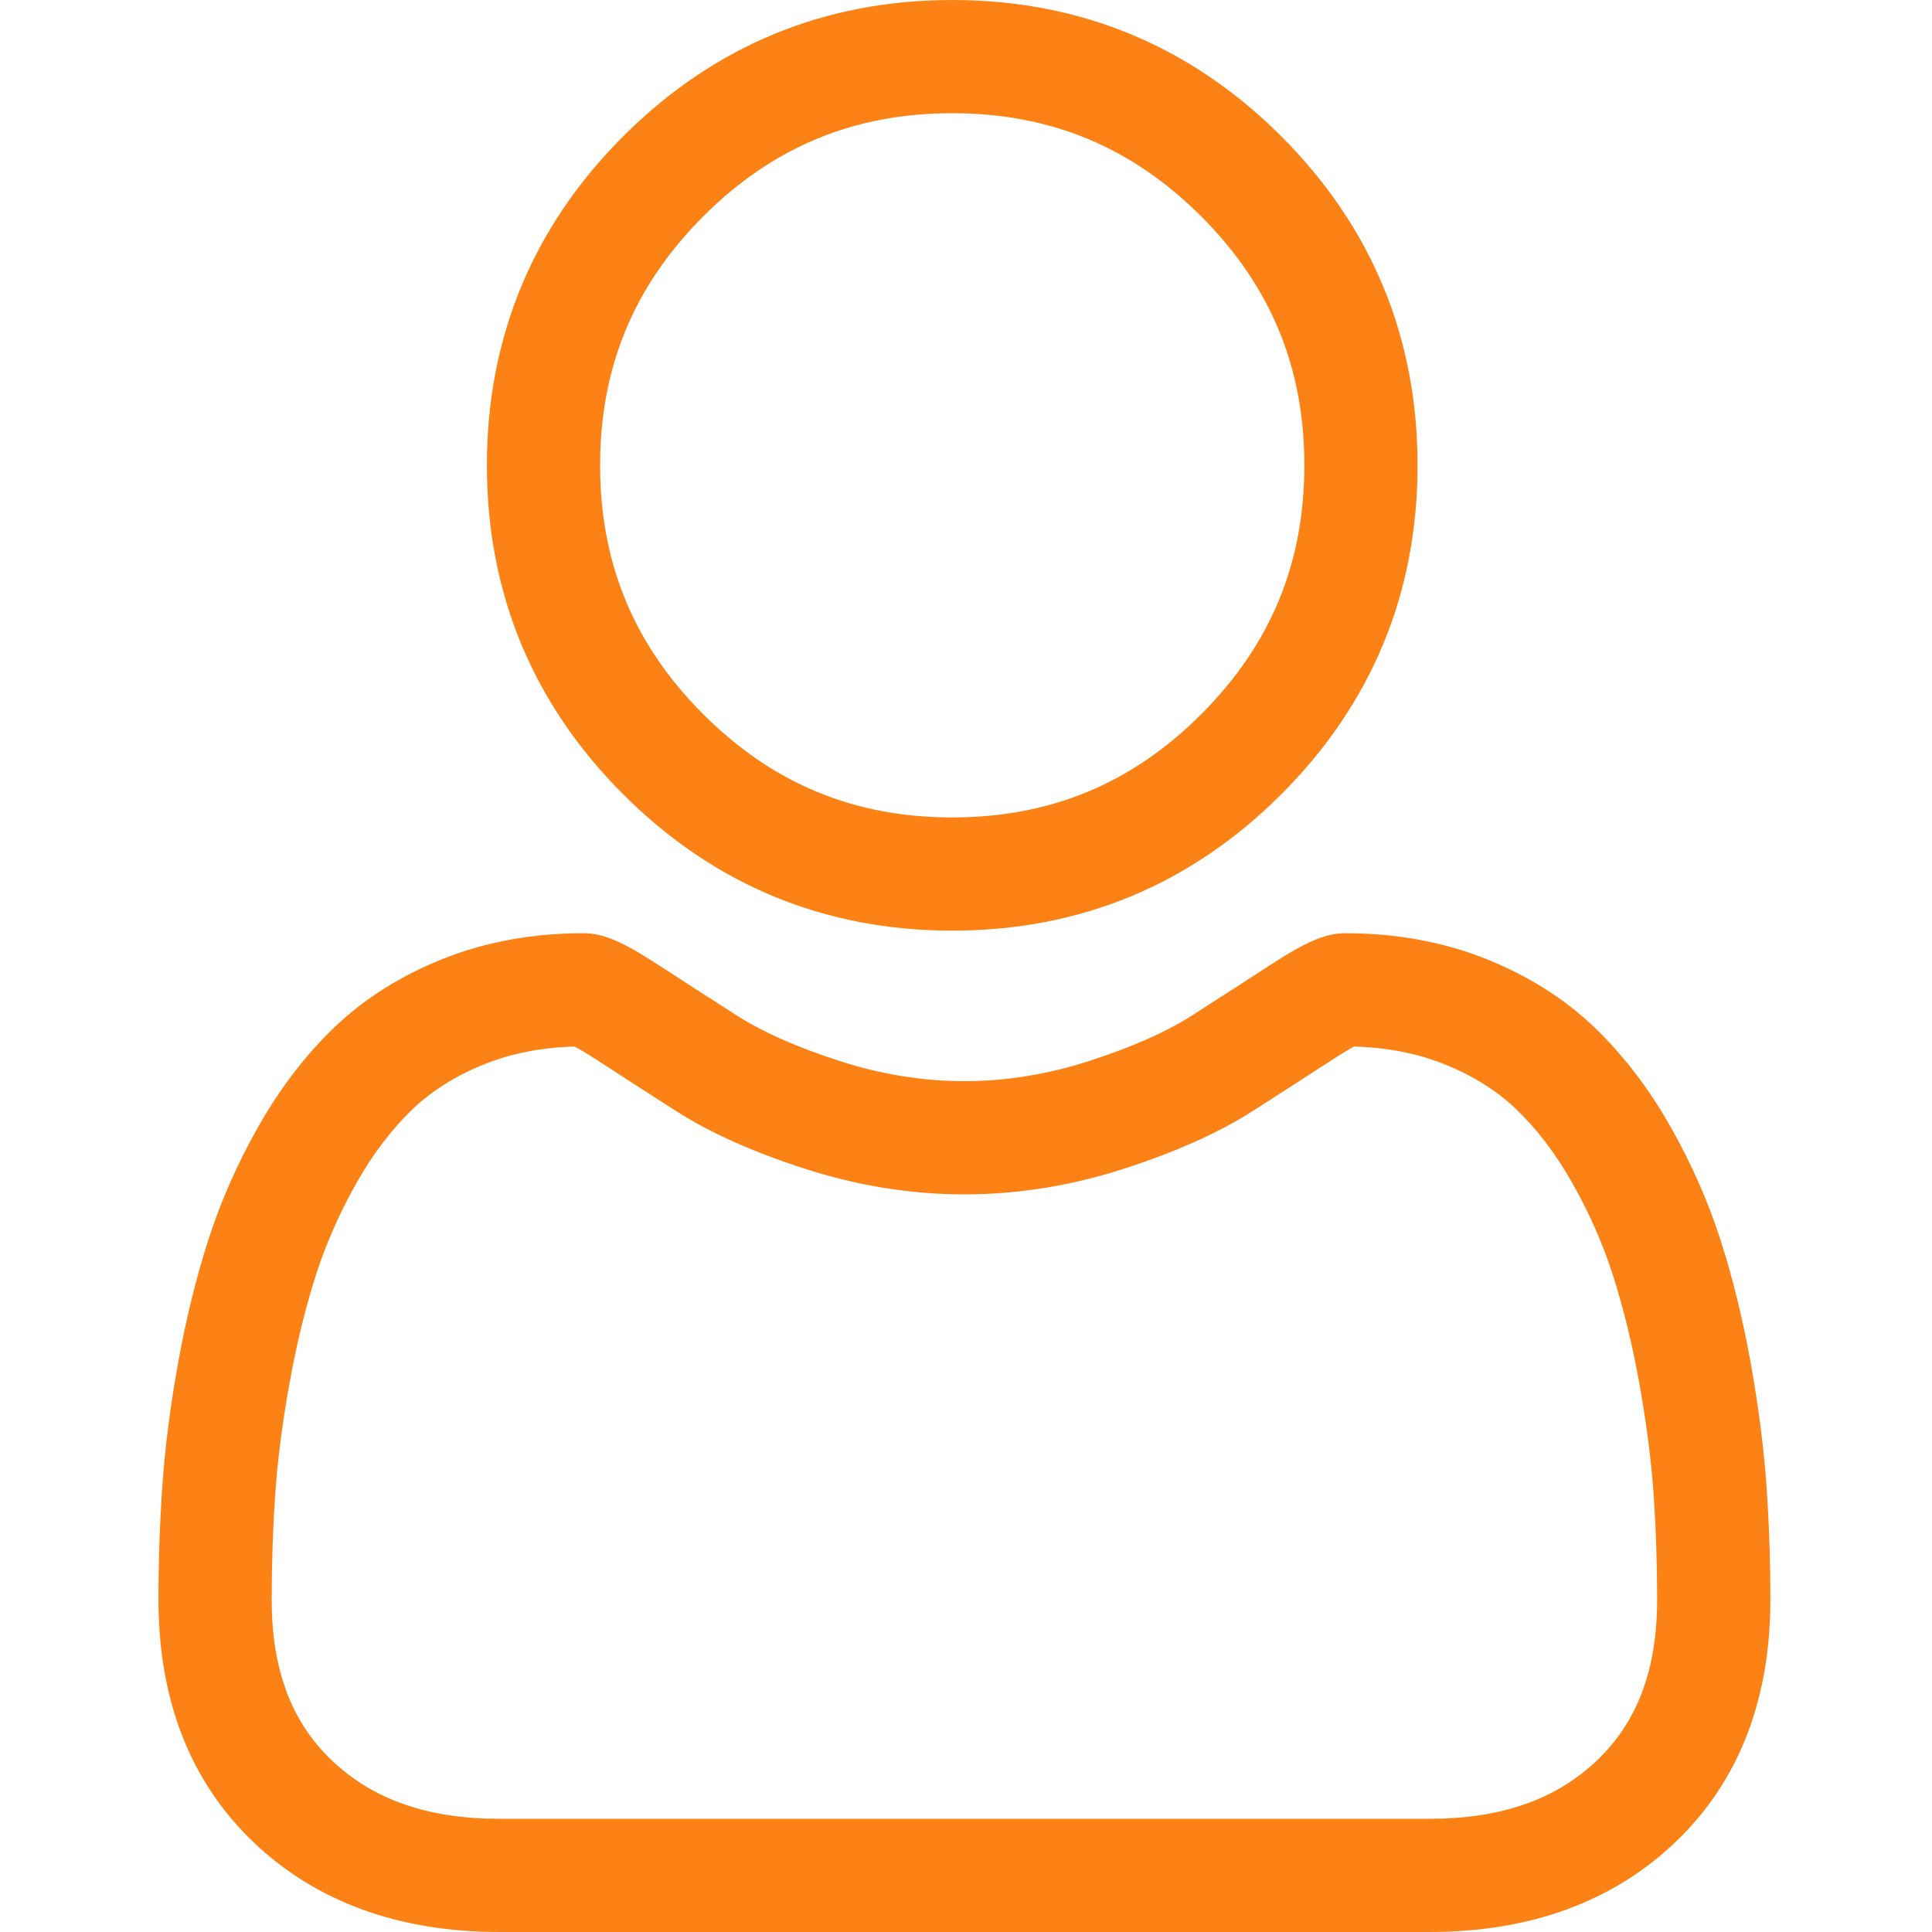
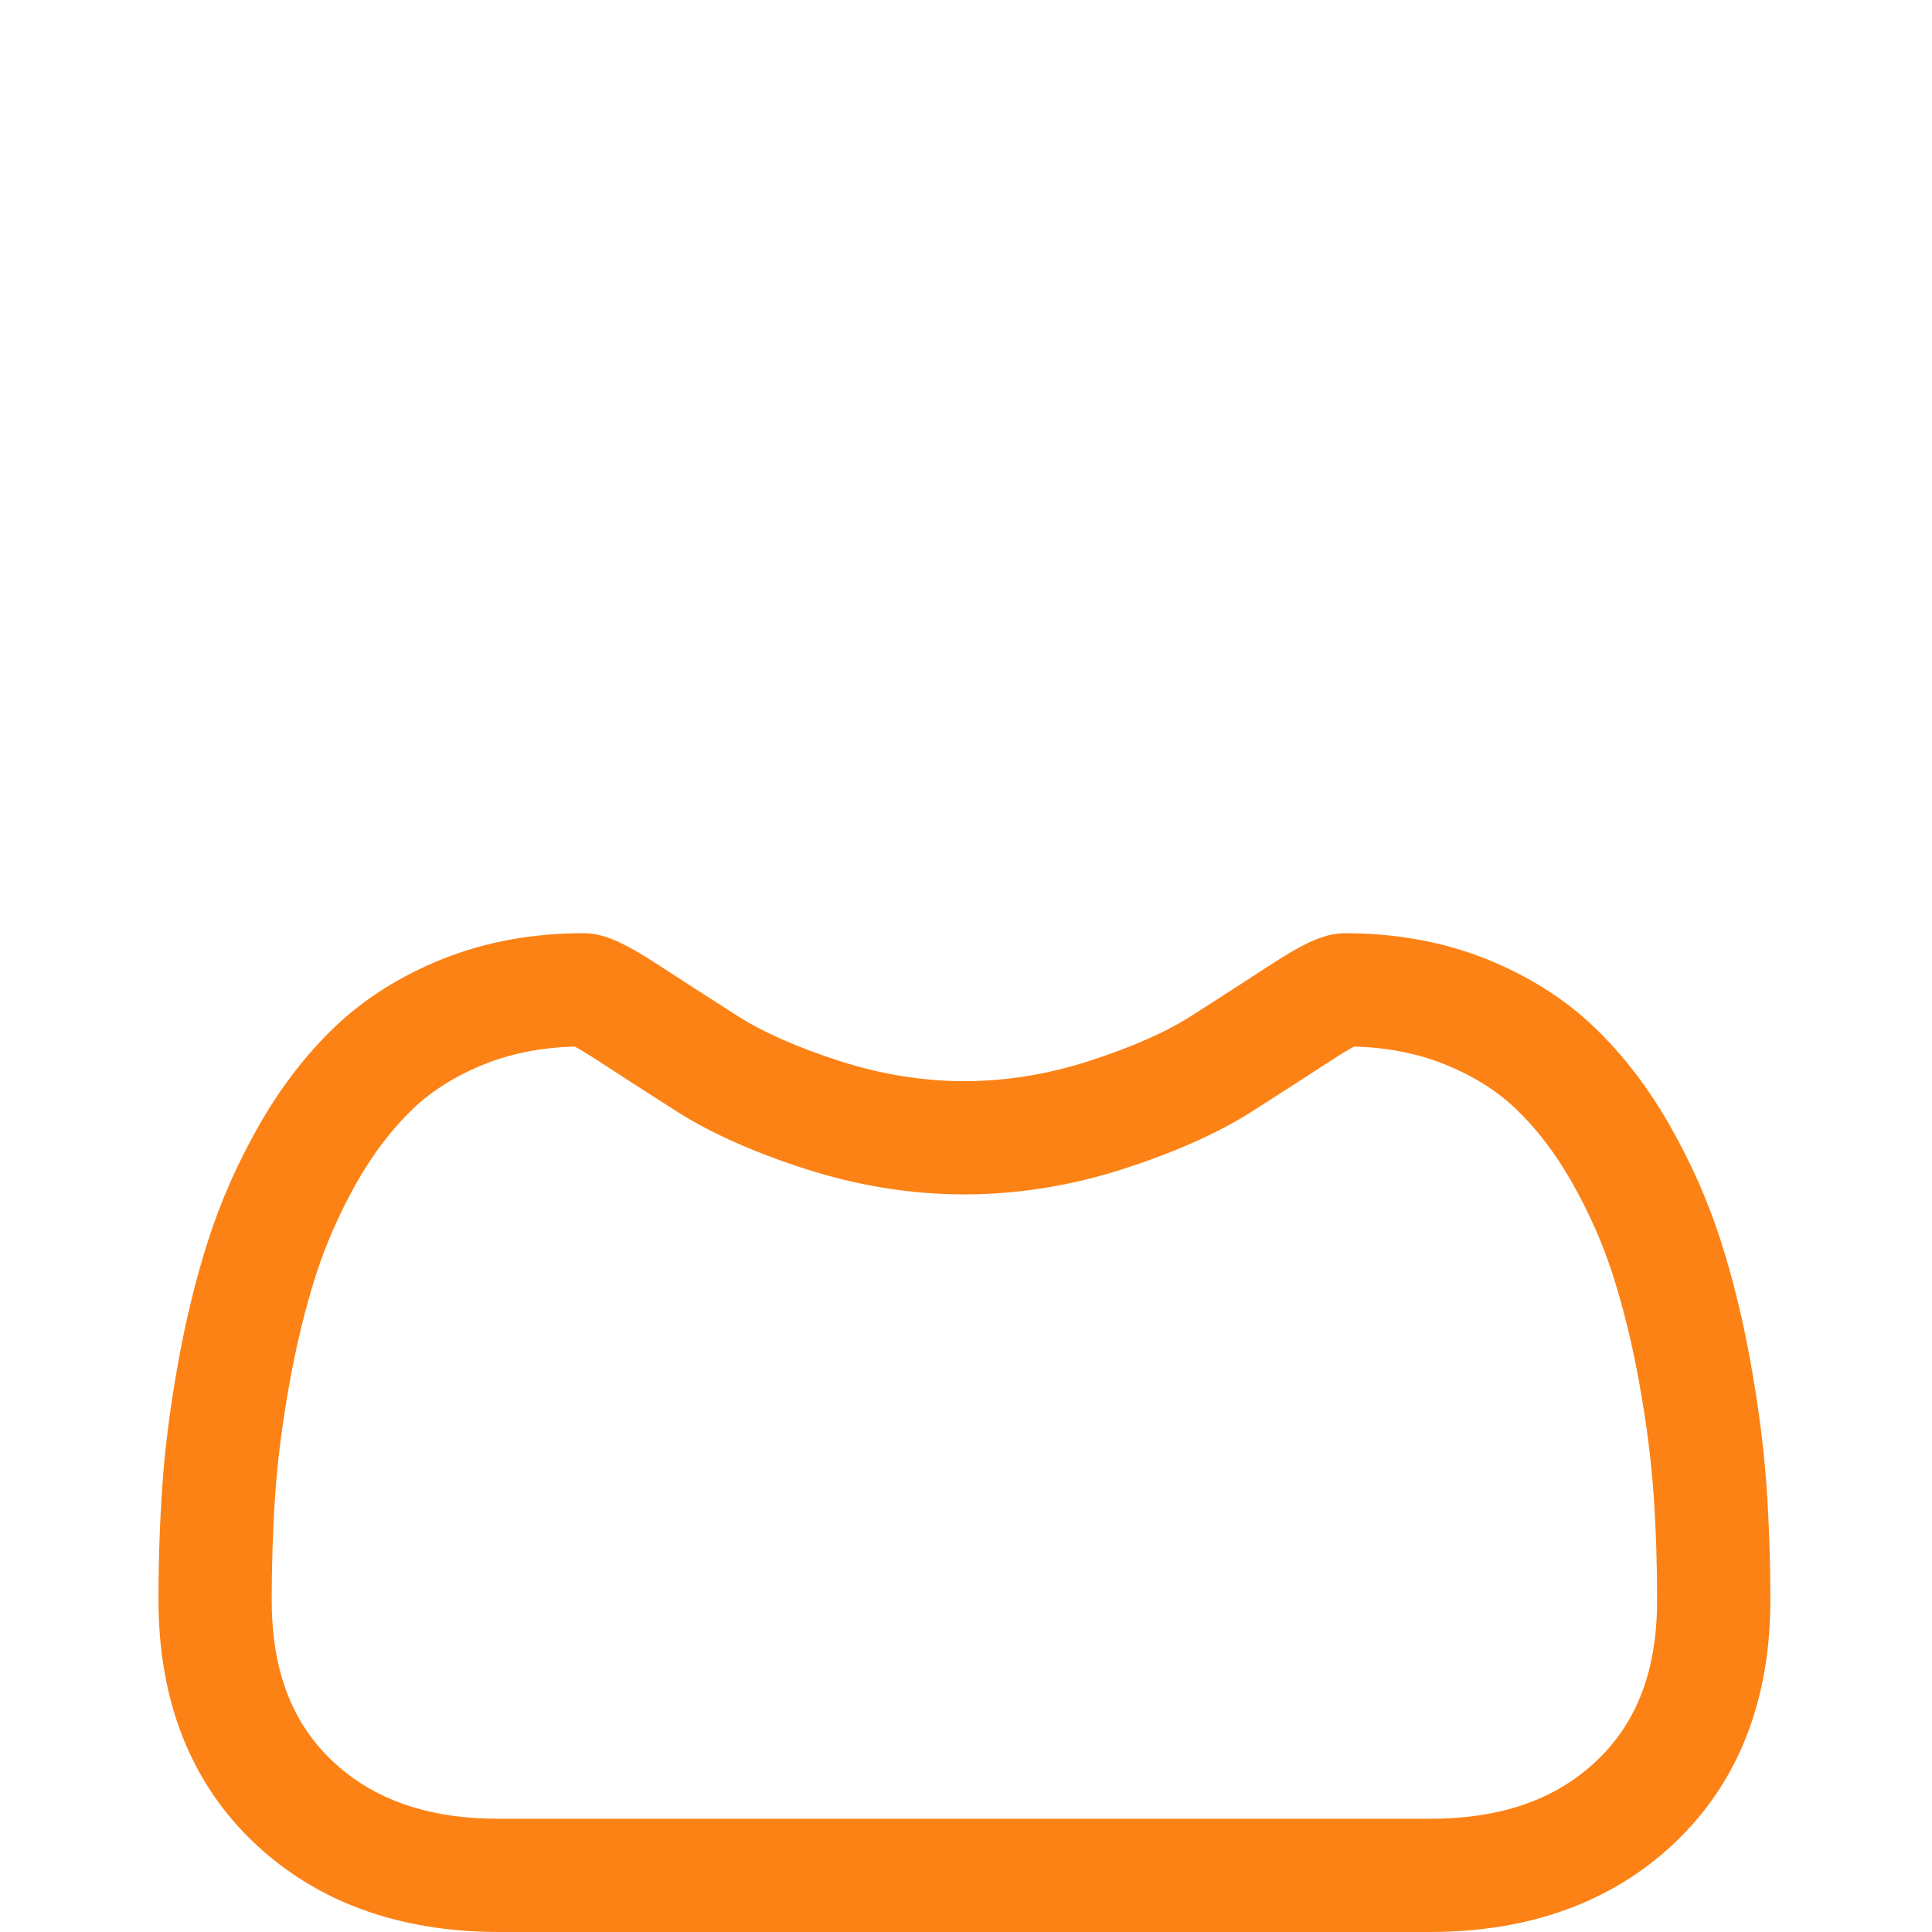
<svg xmlns="http://www.w3.org/2000/svg" width="70" height="70" viewBox="0 0 70 70" fill="none">
-   <path d="M34.501 33.719C39.133 33.719 43.144 32.058 46.422 28.78C49.699 25.502 51.361 21.492 51.361 16.859C51.361 12.228 49.7 8.217 46.422 4.938C43.144 1.661 39.133 0 34.501 0C29.868 0 25.858 1.661 22.58 4.939C19.303 8.216 17.641 12.227 17.641 16.859C17.641 21.492 19.303 25.503 22.58 28.78C25.859 32.057 29.869 33.719 34.501 33.719ZM25.481 7.839C27.996 5.325 30.946 4.102 34.501 4.102C38.055 4.102 41.006 5.325 43.521 7.839C46.036 10.355 47.259 13.306 47.259 16.859C47.259 20.414 46.036 23.364 43.521 25.879C41.006 28.395 38.055 29.617 34.501 29.617C30.947 29.617 27.997 28.394 25.481 25.879C22.966 23.364 21.743 20.414 21.743 16.859C21.743 13.306 22.966 10.355 25.481 7.839Z" fill="#FC8215" />
  <path d="M64.002 53.826C63.907 52.462 63.716 50.974 63.435 49.403C63.151 47.82 62.785 46.324 62.347 44.956C61.894 43.542 61.279 42.147 60.518 40.809C59.73 39.42 58.802 38.211 57.762 37.216C56.674 36.175 55.342 35.338 53.802 34.728C52.267 34.121 50.566 33.813 48.747 33.813C48.032 33.813 47.341 34.106 46.006 34.975C45.185 35.511 44.224 36.13 43.152 36.816C42.235 37.4 40.993 37.947 39.458 38.443C37.961 38.927 36.441 39.173 34.941 39.173C33.441 39.173 31.921 38.927 30.423 38.443C28.89 37.948 27.648 37.4 26.732 36.816C25.67 36.137 24.709 35.518 23.875 34.975C22.541 34.106 21.85 33.812 21.136 33.812C19.316 33.812 17.615 34.121 16.081 34.728C14.542 35.338 13.209 36.175 12.12 37.217C11.08 38.212 10.153 39.421 9.365 40.809C8.605 42.147 7.989 43.542 7.537 44.957C7.099 46.324 6.733 47.82 6.449 49.403C6.167 50.972 5.977 52.461 5.882 53.828C5.789 55.165 5.742 56.556 5.742 57.962C5.742 61.615 6.904 64.574 9.194 66.755C11.457 68.908 14.45 70 18.09 70H51.796C55.435 70 58.428 68.908 60.691 66.755C62.982 64.575 64.144 61.616 64.144 57.961C64.143 56.55 64.096 55.159 64.002 53.826ZM57.862 63.783C56.368 65.206 54.383 65.898 51.795 65.898H18.09C15.502 65.898 13.517 65.206 12.023 63.784C10.557 62.388 9.844 60.483 9.844 57.962C9.844 56.65 9.888 55.355 9.974 54.111C10.058 52.892 10.231 51.552 10.487 50.128C10.739 48.722 11.061 47.402 11.443 46.207C11.81 45.062 12.311 43.928 12.931 42.835C13.523 41.793 14.205 40.9 14.957 40.18C15.66 39.507 16.547 38.956 17.591 38.542C18.557 38.16 19.643 37.95 20.822 37.919C20.965 37.995 21.221 38.141 21.636 38.411C22.479 38.961 23.451 39.588 24.526 40.274C25.737 41.046 27.297 41.744 29.162 42.346C31.068 42.962 33.012 43.275 34.941 43.275C36.871 43.275 38.815 42.962 40.72 42.346C42.586 41.743 44.146 41.046 45.359 40.273C46.459 39.57 47.404 38.961 48.247 38.411C48.661 38.142 48.917 37.995 49.061 37.919C50.24 37.95 51.326 38.16 52.292 38.542C53.336 38.956 54.223 39.507 54.926 40.18C55.678 40.899 56.36 41.793 56.952 42.835C57.573 43.928 58.074 45.062 58.44 46.207C58.823 47.403 59.145 48.722 59.397 50.127C59.653 51.554 59.826 52.894 59.91 54.112V54.113C59.997 55.352 60.041 56.646 60.041 57.962C60.041 60.484 59.328 62.388 57.862 63.783Z" fill="#FC8215" />
</svg>